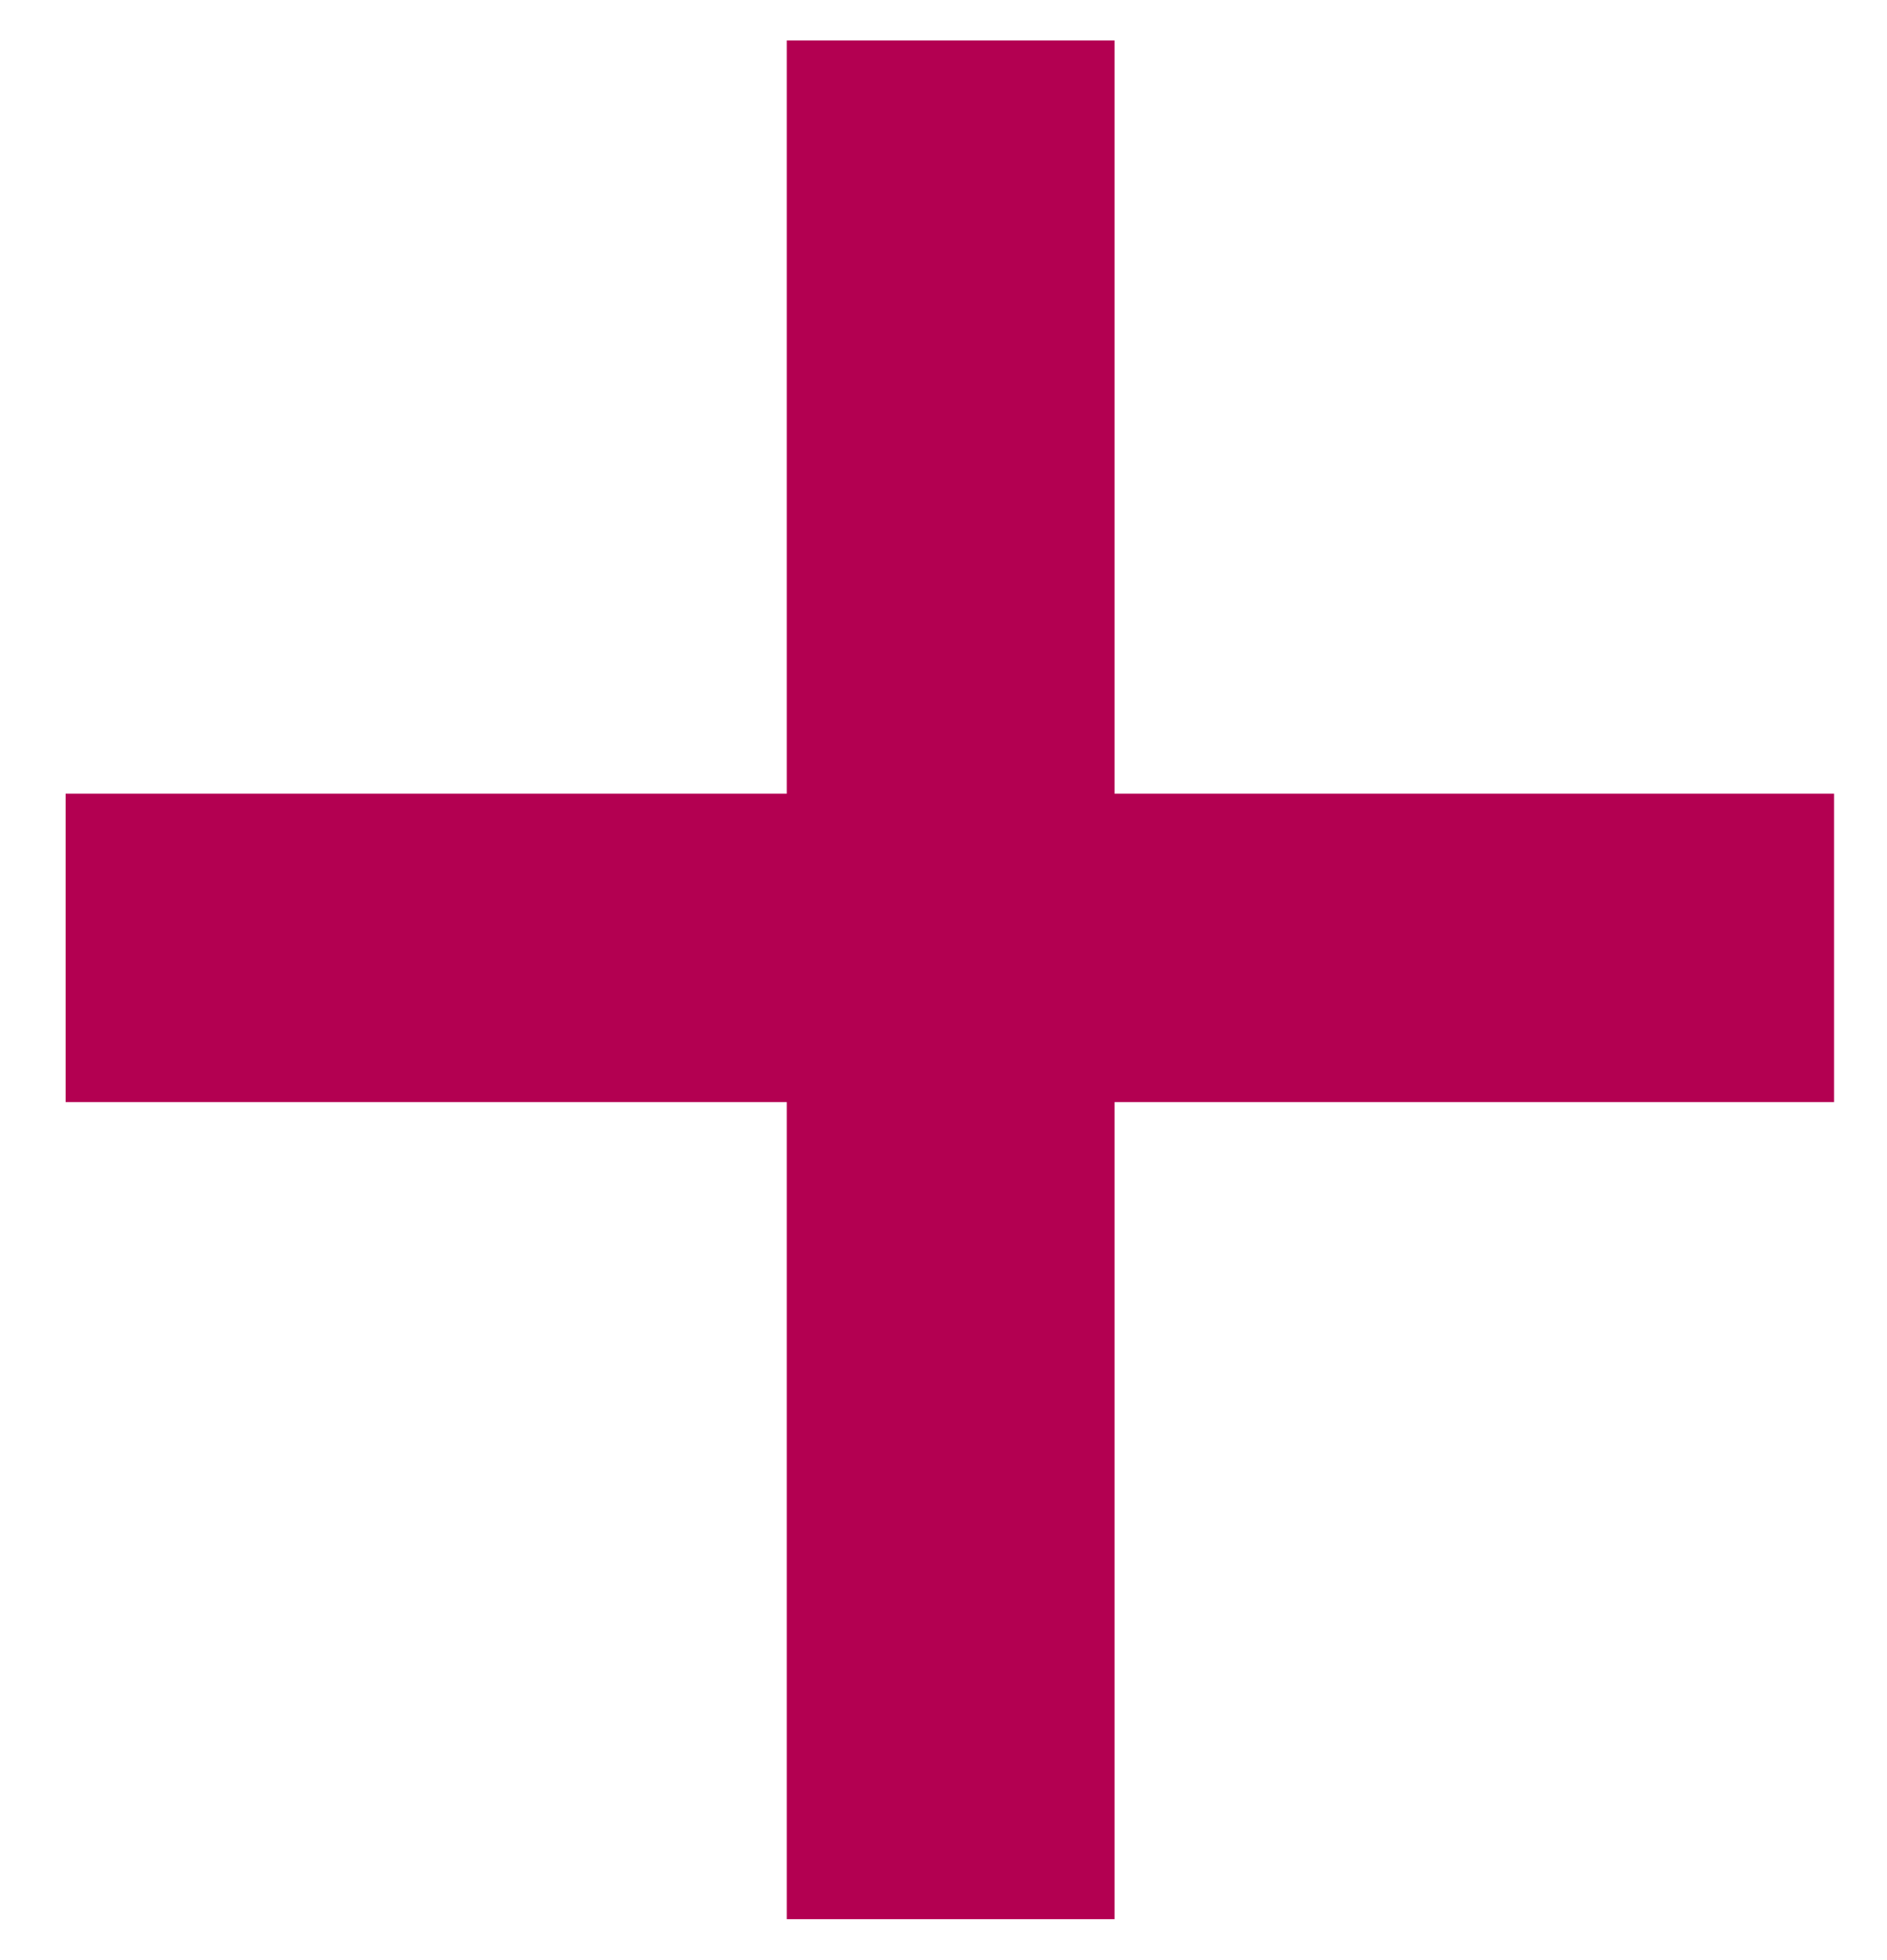
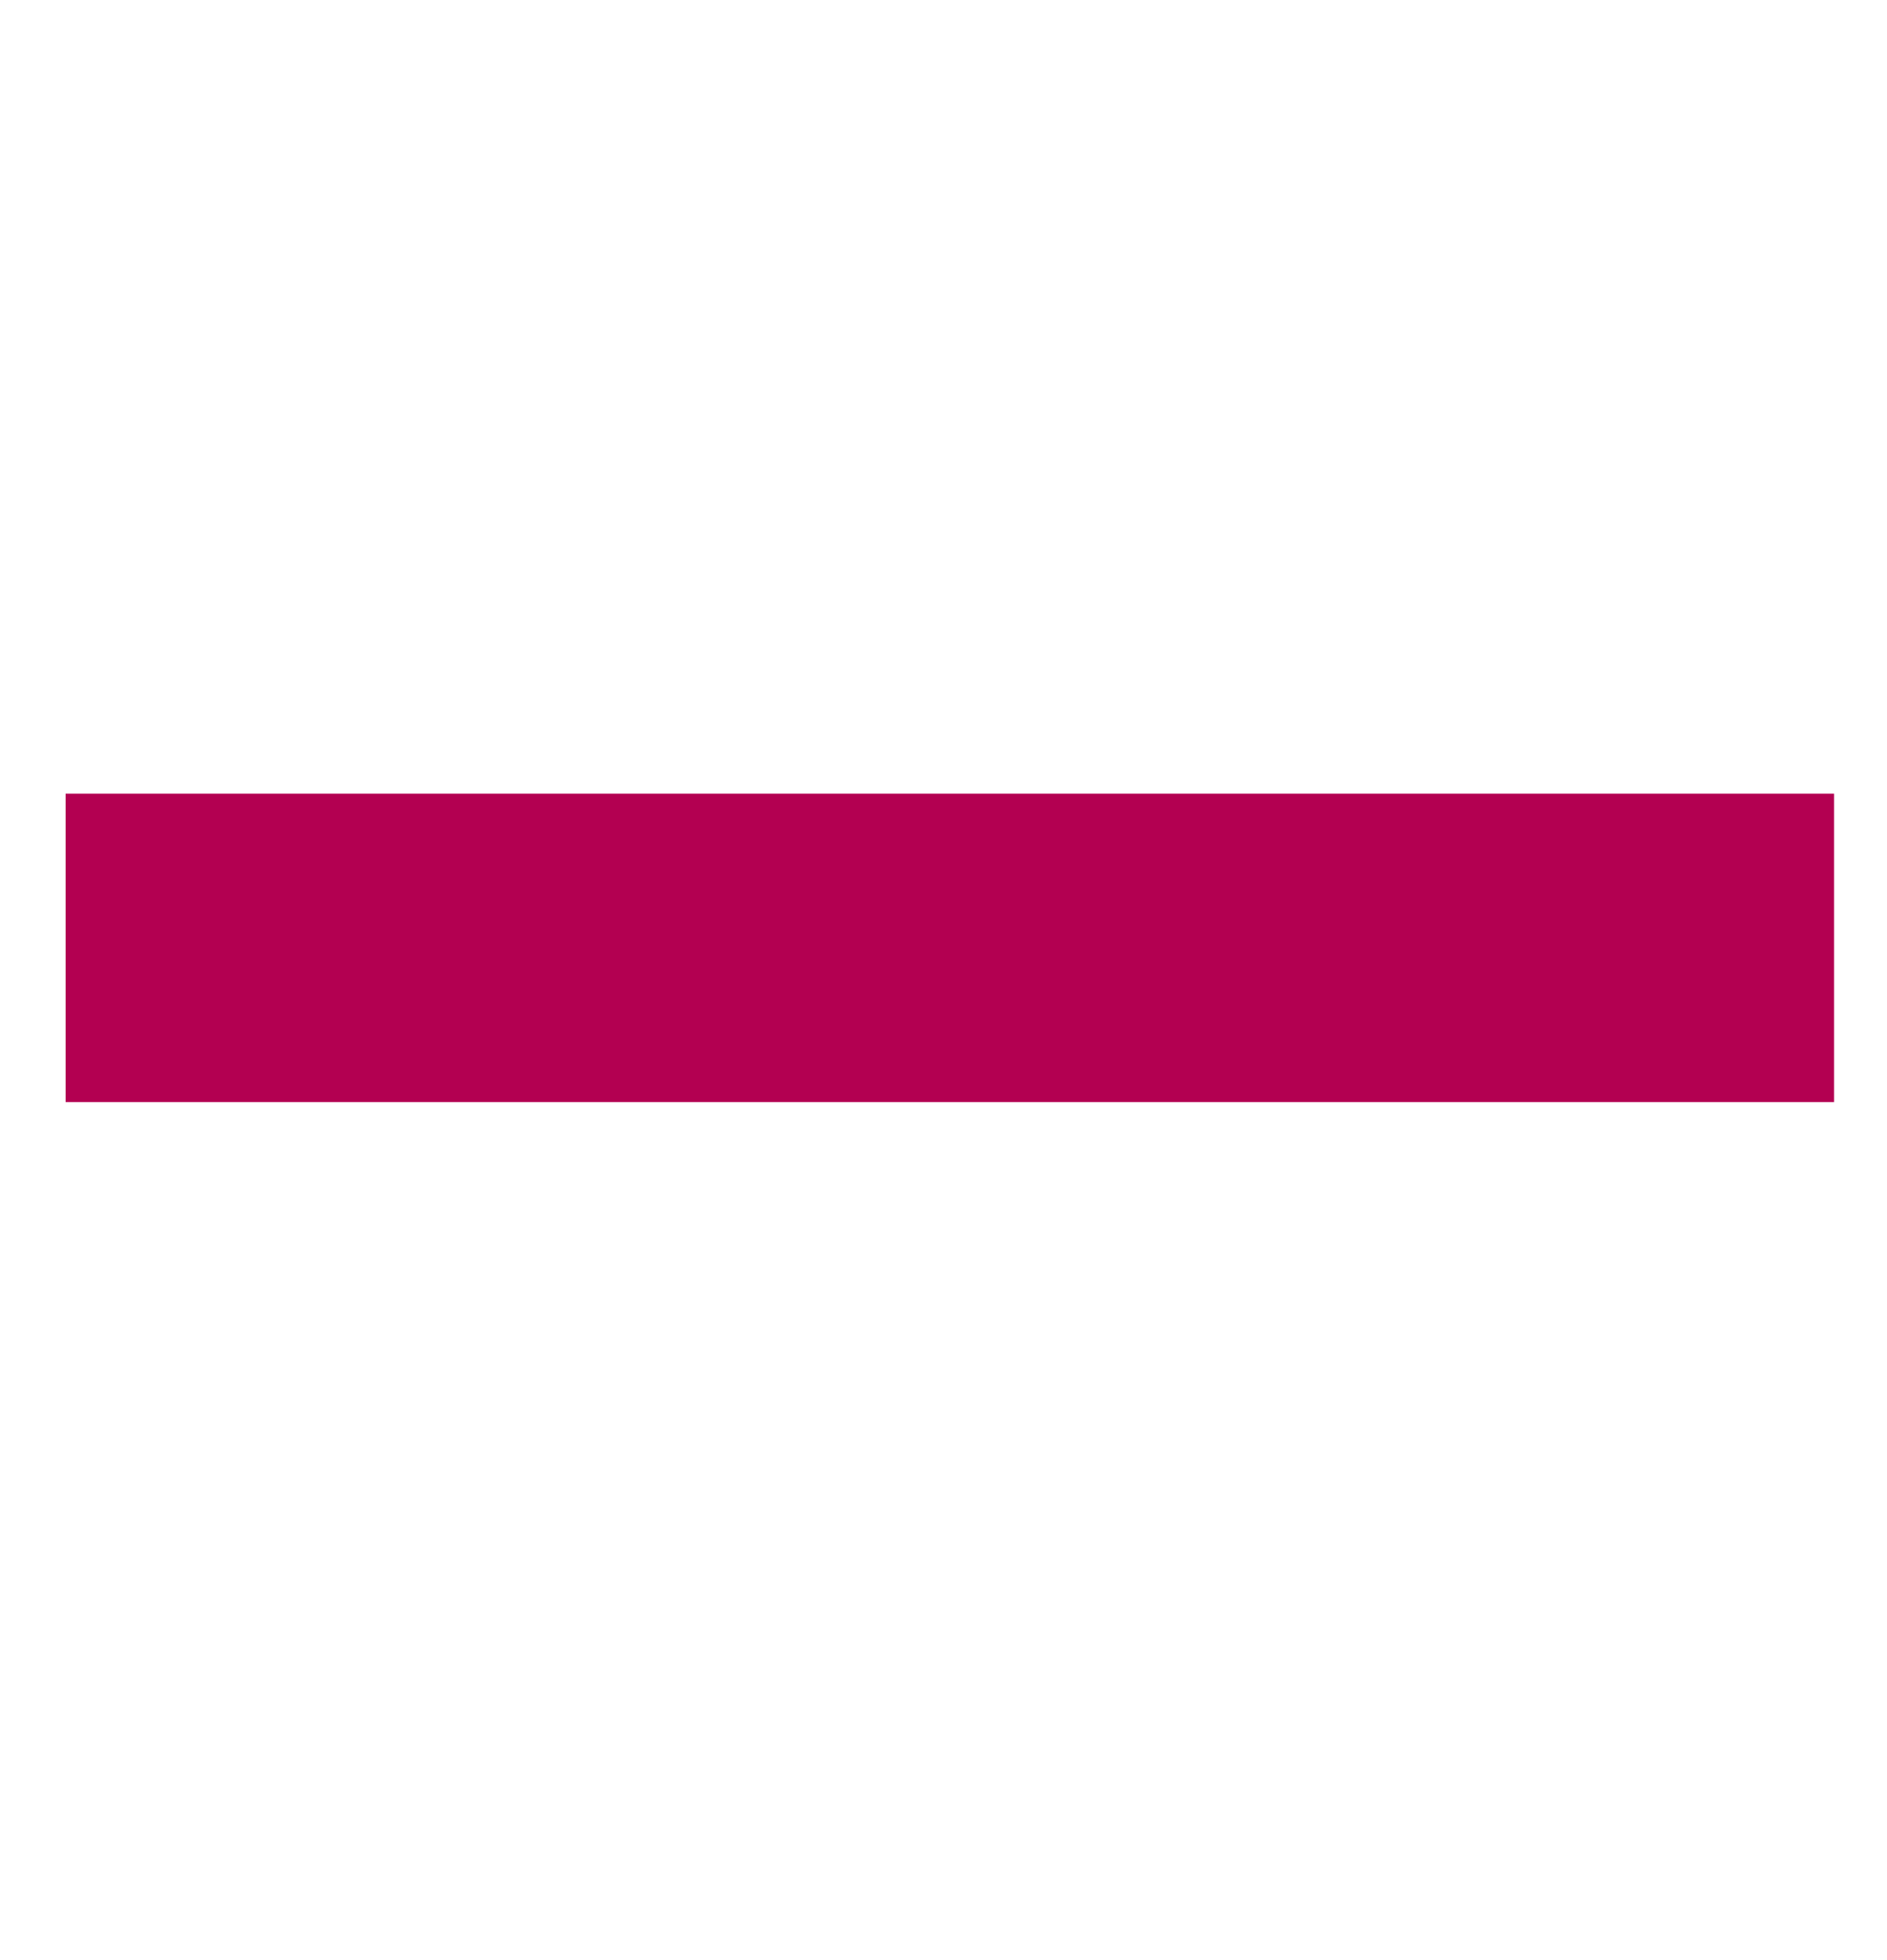
<svg xmlns="http://www.w3.org/2000/svg" width="26" height="27" viewBox="0 0 26 27" fill="none">
-   <path d="M25.27 10.933V15.181H0.904V10.933H25.27ZM15.357 0.557V26.436H10.841V0.557H15.357Z" fill="#B30051" />
+   <path d="M25.27 10.933V15.181H0.904V10.933H25.27ZM15.357 0.557V26.436V0.557H15.357Z" fill="#B30051" />
</svg>